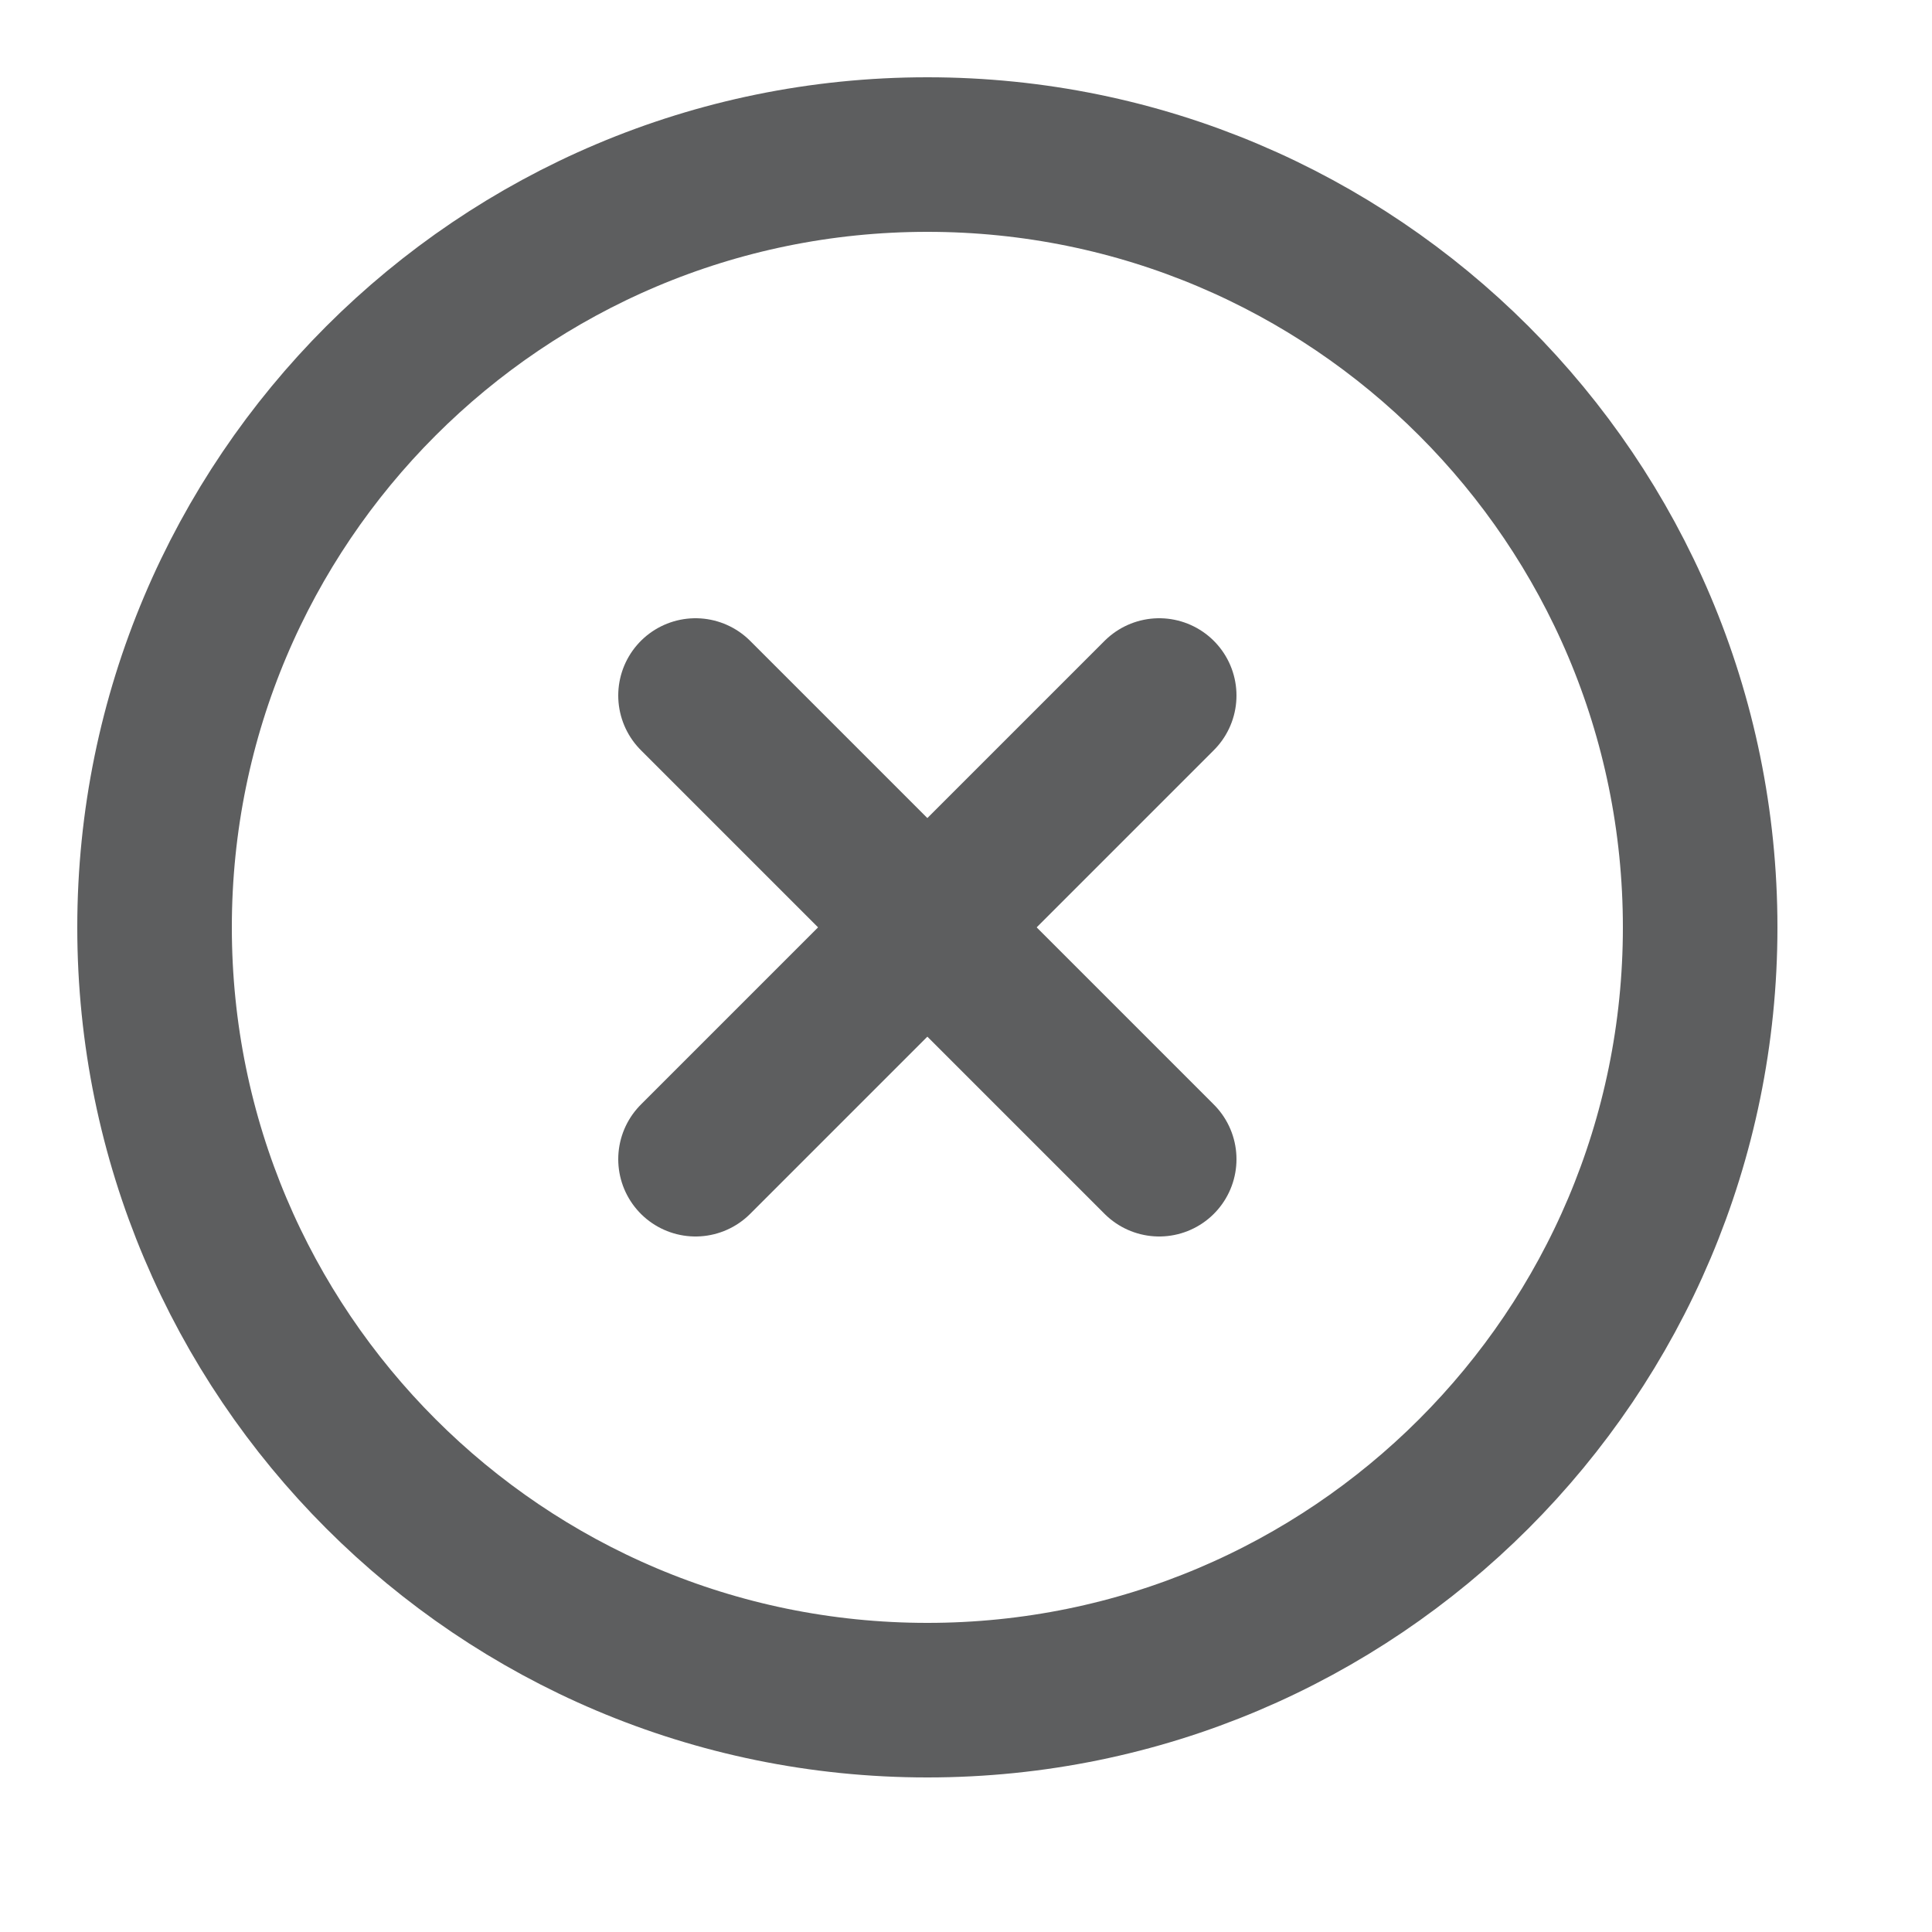
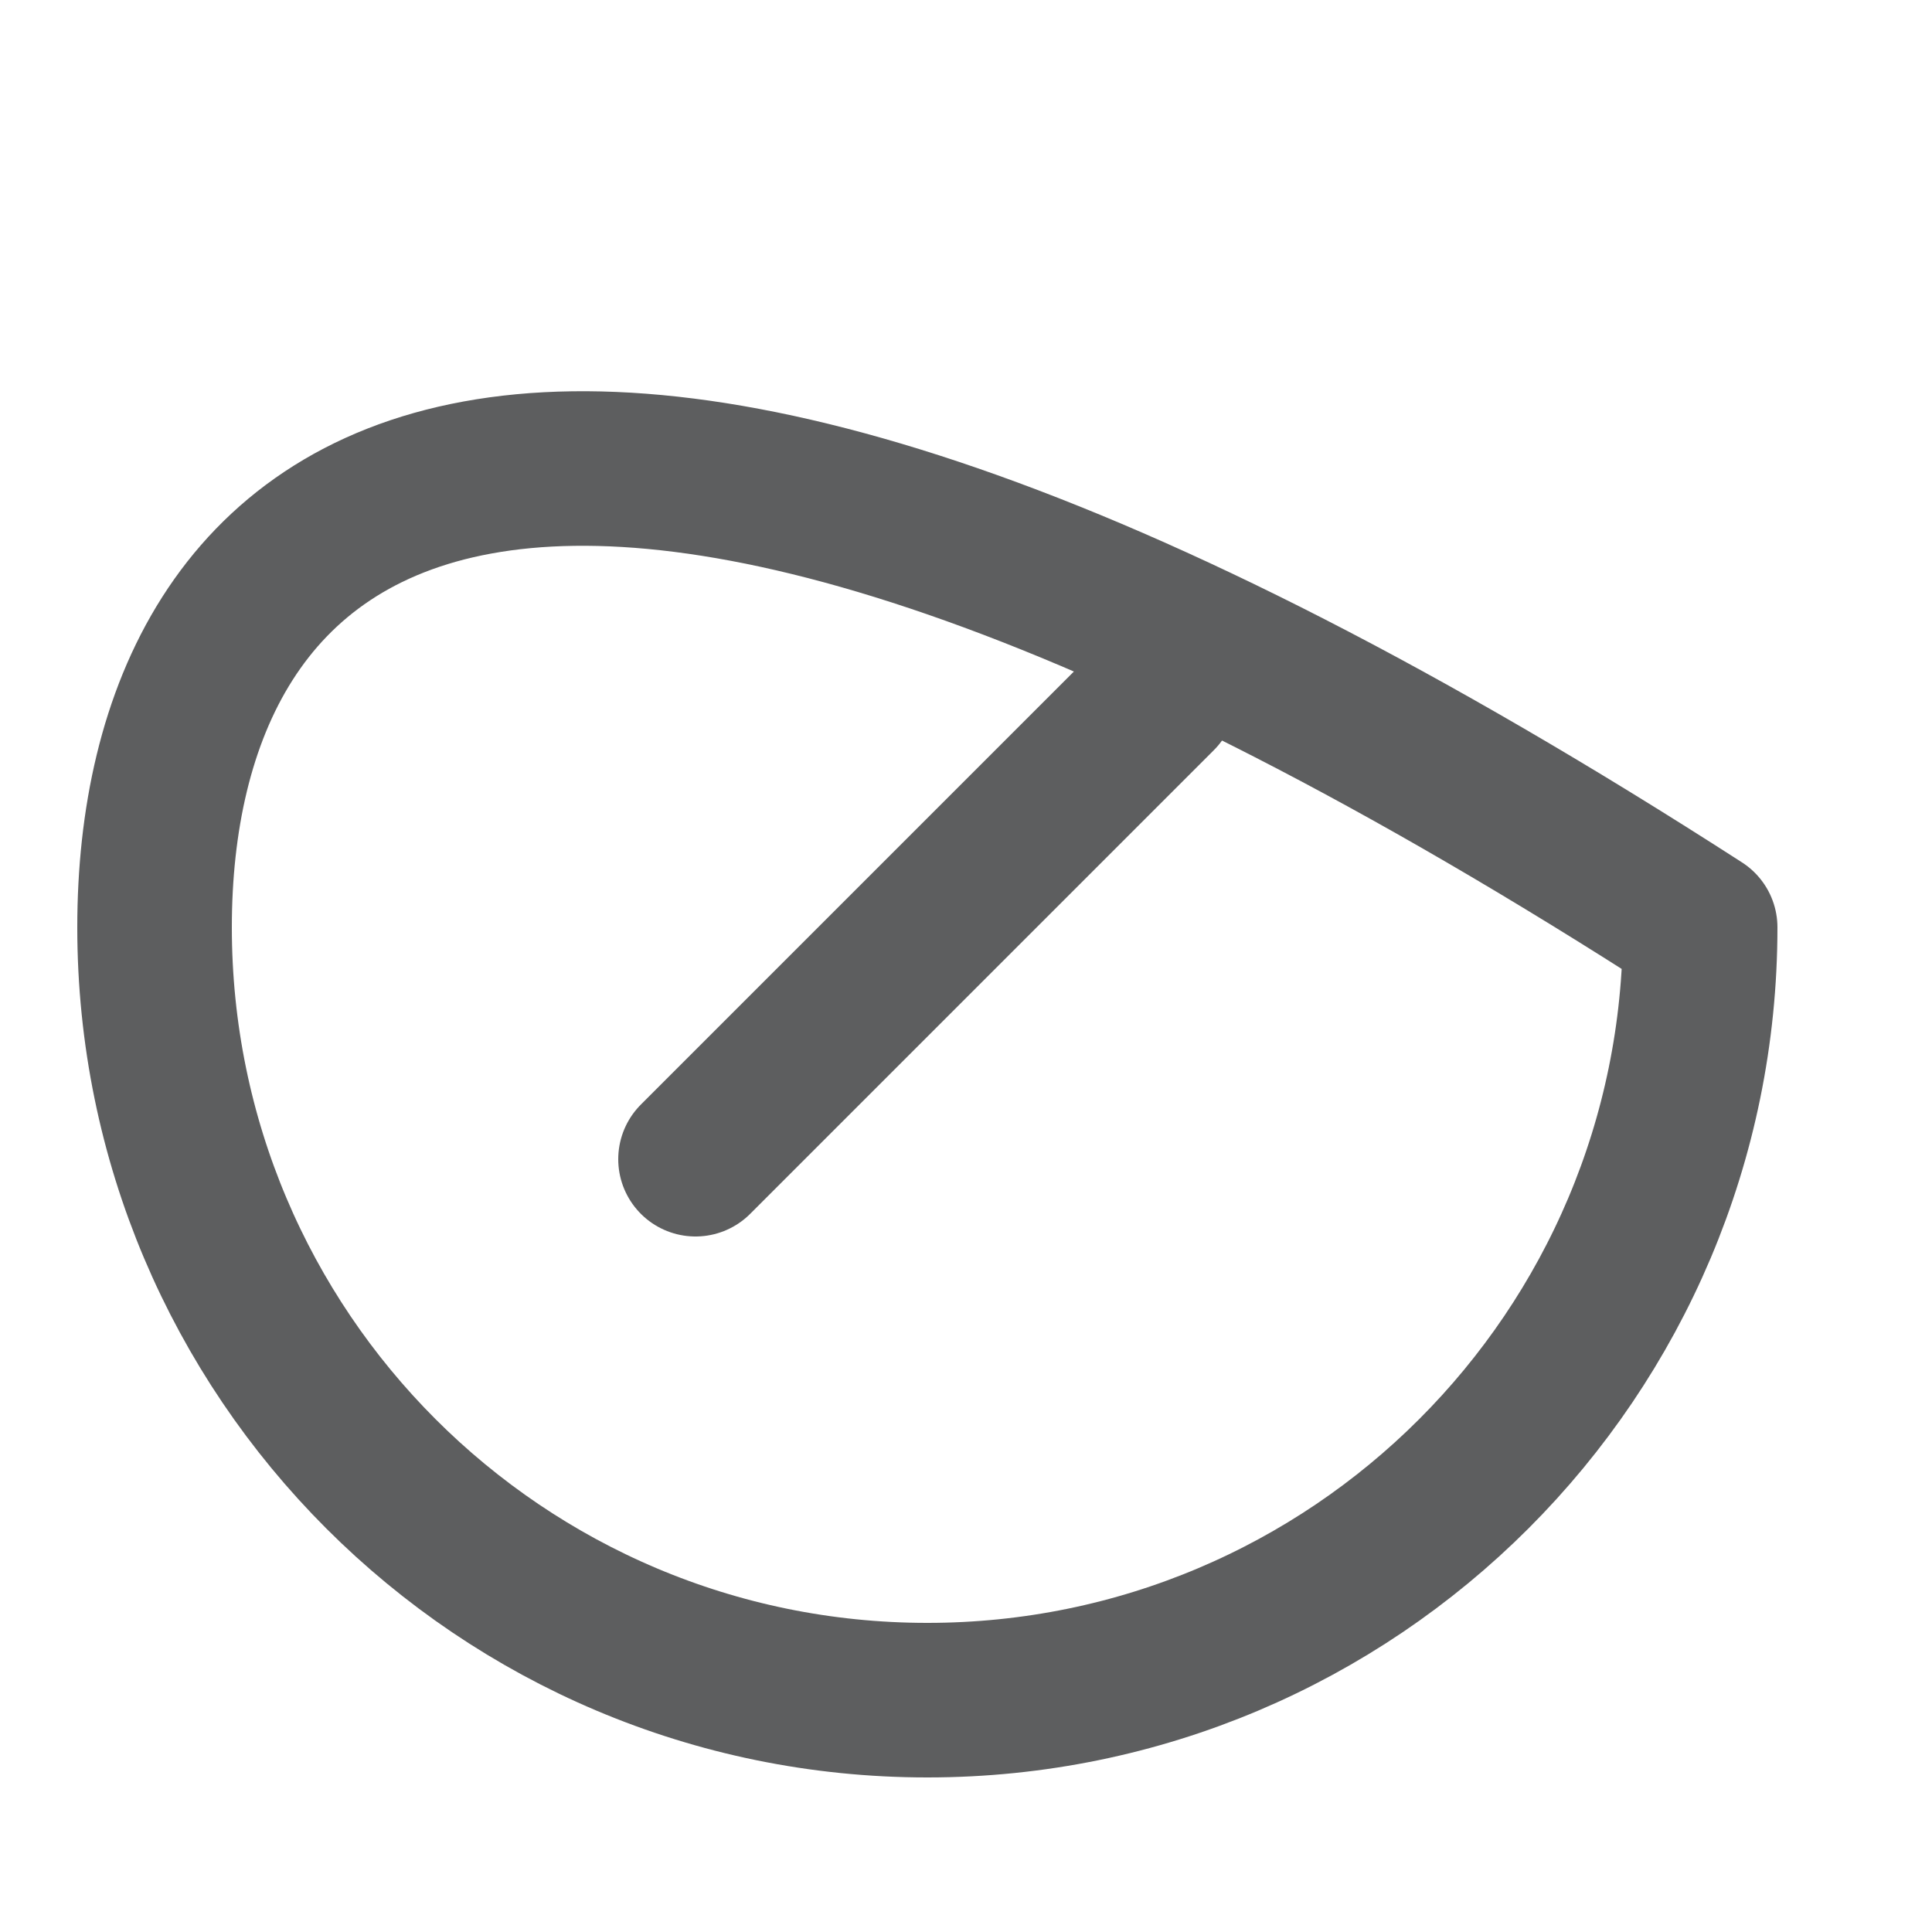
<svg xmlns="http://www.w3.org/2000/svg" width="25" height="25" viewBox="0 0 25 25" fill="none">
-   <path d="M12 22C17.523 22 22 17.523 22 12C22 6.477 17.523 2 12 2C6.477 2 2 6.477 2 12C2 17.523 6.477 22 12 22Z" stroke="#5D5E5F" stroke-width="2" stroke-linecap="round" stroke-linejoin="round" />
+   <path d="M12 22C17.523 22 22 17.523 22 12C6.477 2 2 6.477 2 12C2 17.523 6.477 22 12 22Z" stroke="#5D5E5F" stroke-width="2" stroke-linecap="round" stroke-linejoin="round" />
  <path d="M15 9L9 15" stroke="#5D5E5F" stroke-width="2" stroke-linecap="round" stroke-linejoin="round" />
-   <path d="M9 9L15 15" stroke="#5D5E5F" stroke-width="2" stroke-linecap="round" stroke-linejoin="round" />
</svg>